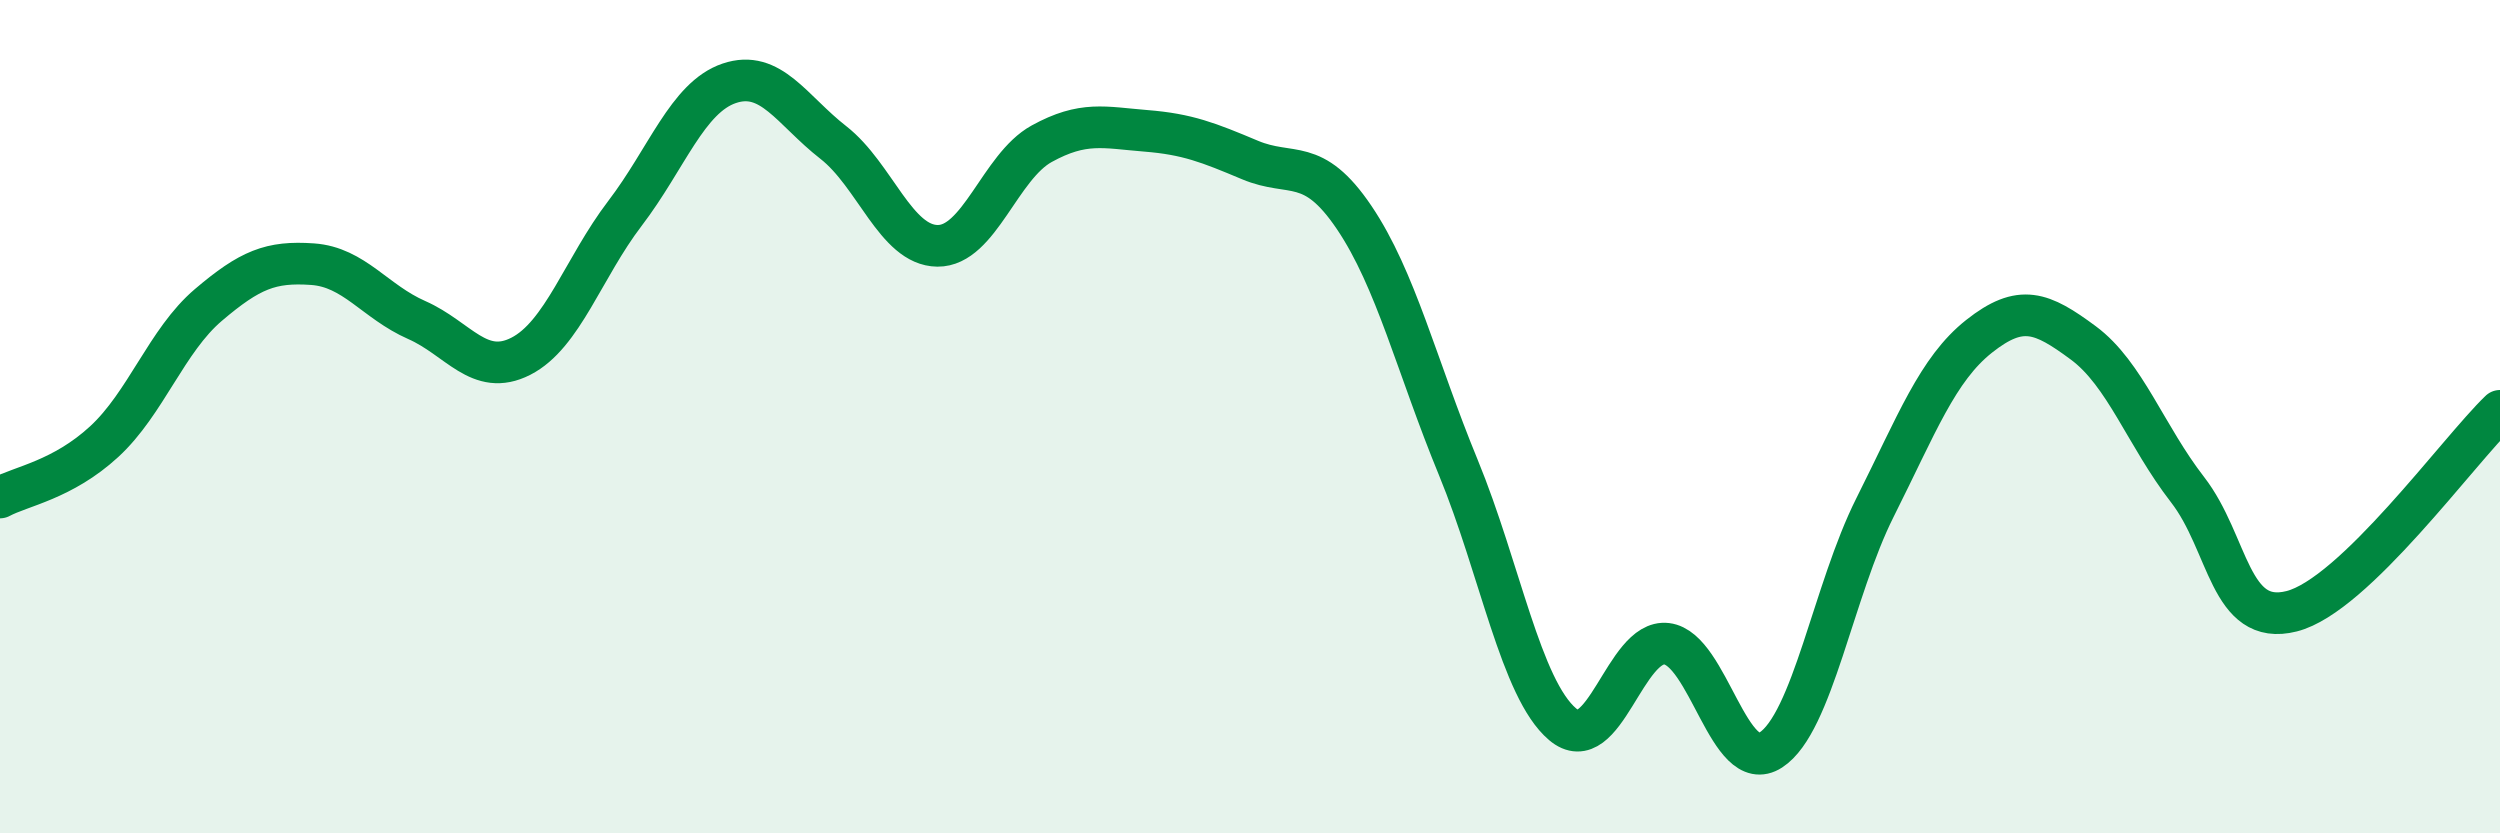
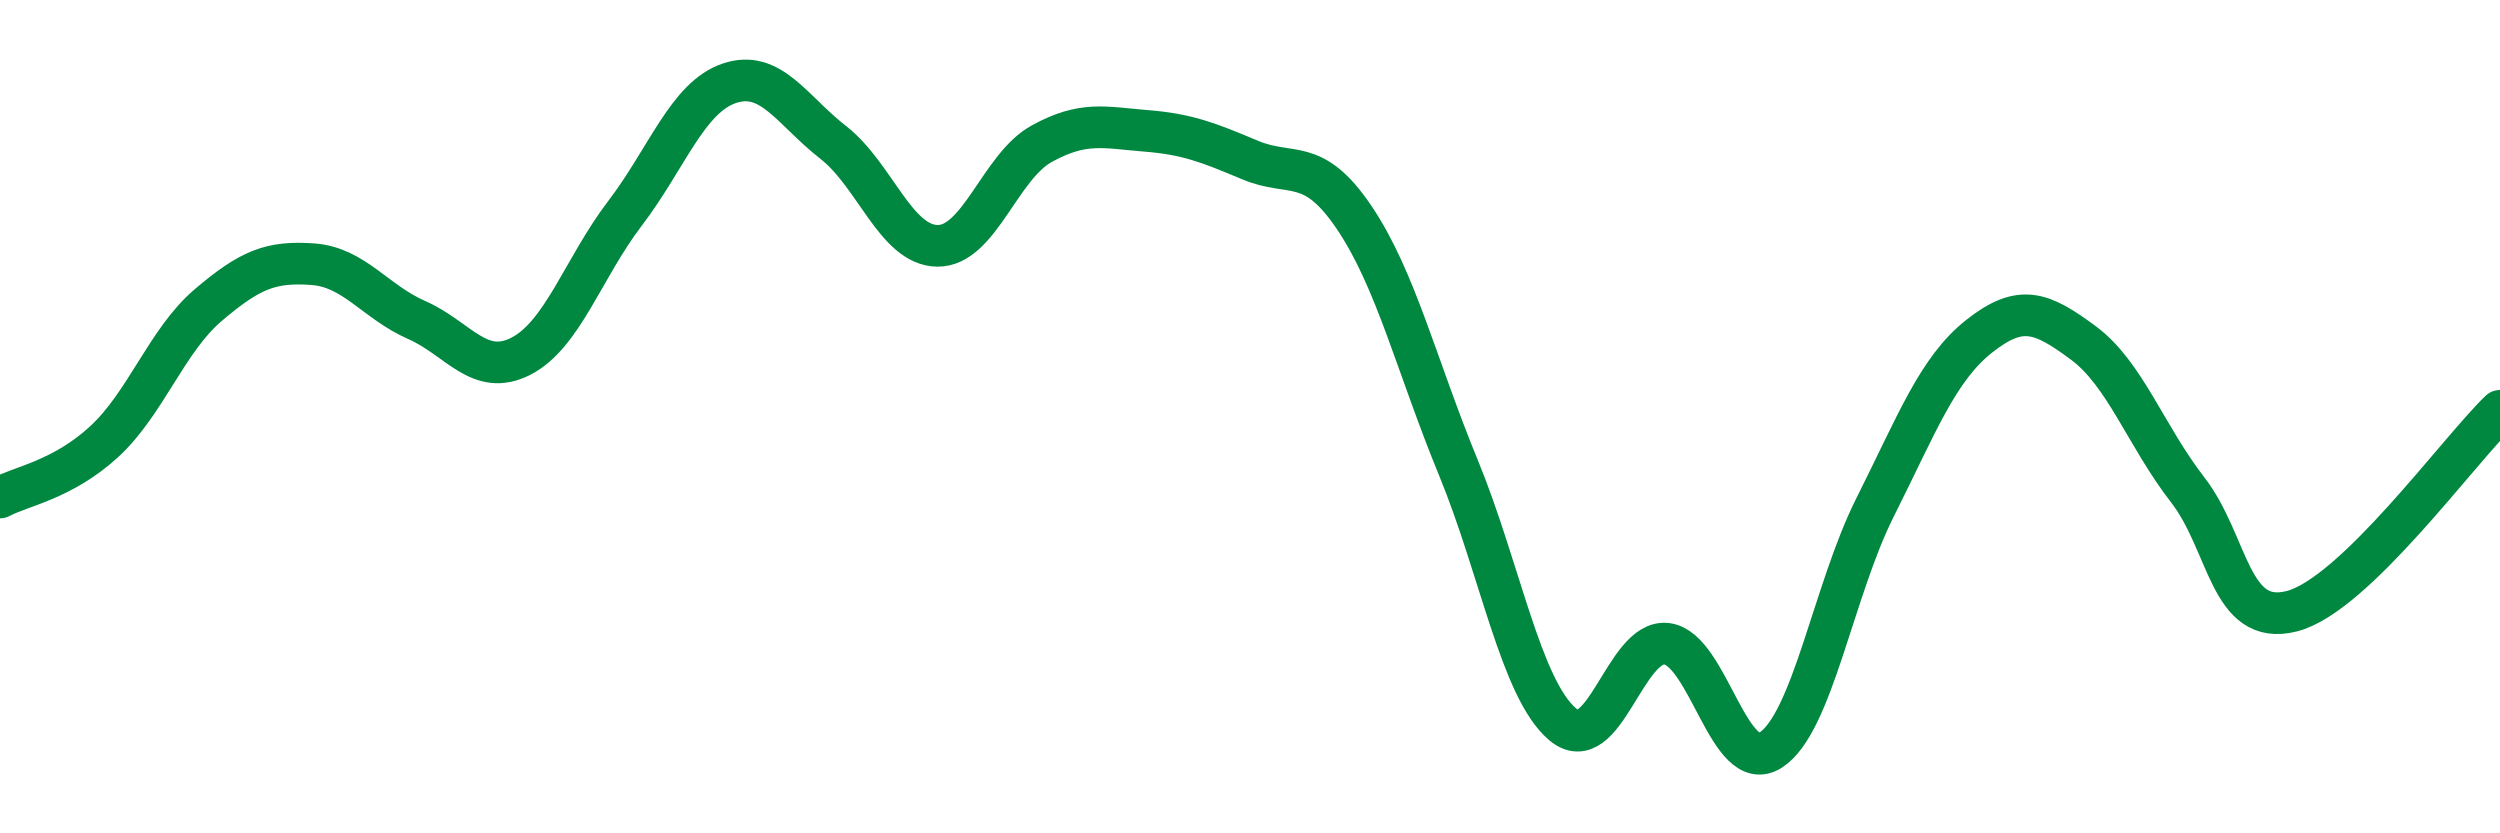
<svg xmlns="http://www.w3.org/2000/svg" width="60" height="20" viewBox="0 0 60 20">
-   <path d="M 0,11.94 C 0.5,11.67 1.5,11.52 2.5,10.6 C 3.5,9.68 4,8.17 5,7.32 C 6,6.47 6.5,6.27 7.5,6.34 C 8.5,6.41 9,7.24 10,7.68 C 11,8.12 11.5,9.06 12.5,8.55 C 13.5,8.04 14,6.43 15,5.12 C 16,3.81 16.5,2.34 17.5,2 C 18.5,1.66 19,2.64 20,3.42 C 21,4.2 21.5,5.89 22.5,5.9 C 23.5,5.91 24,4 25,3.45 C 26,2.9 26.5,3.06 27.5,3.14 C 28.5,3.22 29,3.42 30,3.84 C 31,4.26 31.5,3.74 32.5,5.22 C 33.5,6.7 34,8.79 35,11.22 C 36,13.65 36.5,16.53 37.5,17.38 C 38.5,18.23 39,15.33 40,15.45 C 41,15.57 41.5,18.65 42.5,18 C 43.5,17.35 44,14.17 45,12.18 C 46,10.19 46.5,8.86 47.5,8.07 C 48.5,7.28 49,7.49 50,8.23 C 51,8.97 51.5,10.46 52.5,11.75 C 53.5,13.04 53.5,15.05 55,14.67 C 56.5,14.29 59,10.82 60,9.86L60 20L0 20Z" fill="#008740" opacity="0.1" stroke-linecap="round" stroke-linejoin="round" />
  <path d="M 0,11.94 C 0.5,11.67 1.5,11.52 2.5,10.6 C 3.5,9.68 4,8.17 5,7.32 C 6,6.47 6.5,6.27 7.5,6.34 C 8.5,6.41 9,7.24 10,7.68 C 11,8.12 11.5,9.06 12.5,8.55 C 13.5,8.04 14,6.43 15,5.12 C 16,3.81 16.5,2.34 17.5,2 C 18.5,1.66 19,2.64 20,3.42 C 21,4.2 21.5,5.89 22.5,5.9 C 23.5,5.91 24,4 25,3.45 C 26,2.9 26.5,3.06 27.5,3.14 C 28.5,3.22 29,3.42 30,3.84 C 31,4.26 31.5,3.74 32.5,5.22 C 33.5,6.7 34,8.79 35,11.22 C 36,13.65 36.5,16.53 37.5,17.38 C 38.5,18.23 39,15.33 40,15.45 C 41,15.57 41.5,18.65 42.5,18 C 43.5,17.35 44,14.17 45,12.18 C 46,10.19 46.5,8.86 47.5,8.07 C 48.5,7.28 49,7.49 50,8.23 C 51,8.97 51.5,10.46 52.5,11.75 C 53.5,13.04 53.5,15.05 55,14.67 C 56.5,14.29 59,10.82 60,9.86" stroke="#008740" stroke-width="1" fill="none" stroke-linecap="round" stroke-linejoin="round" />
</svg>